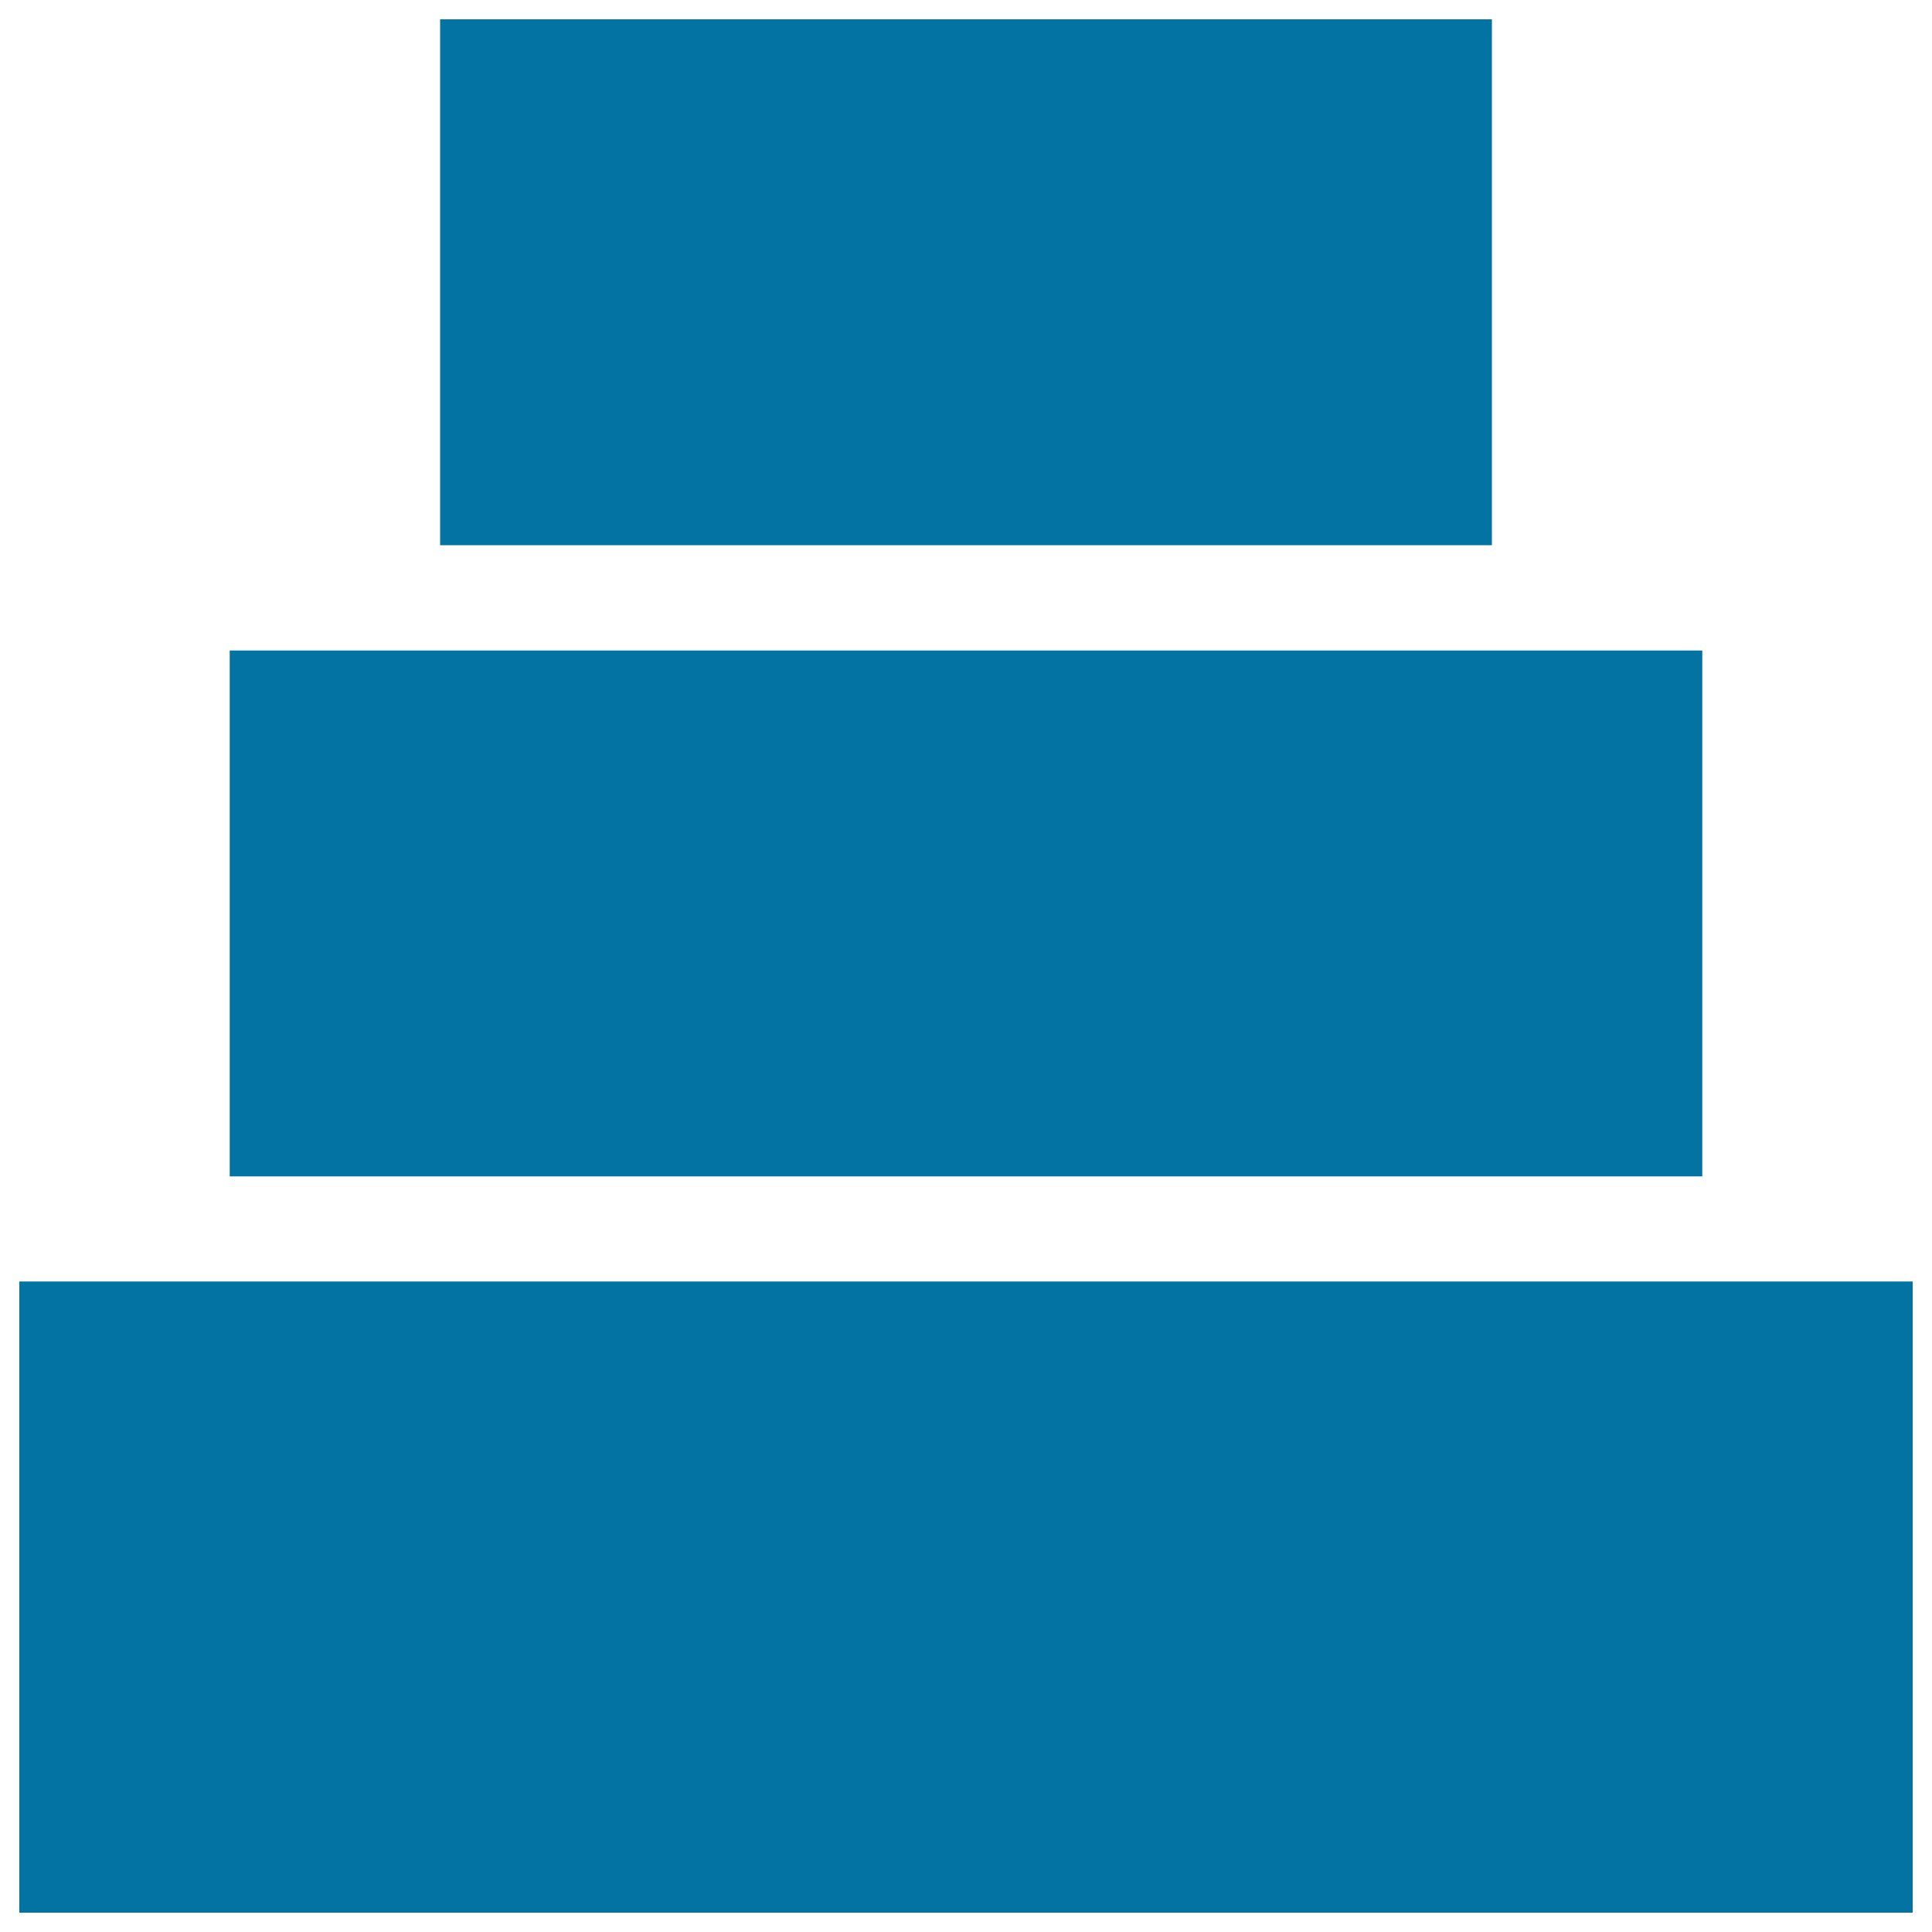
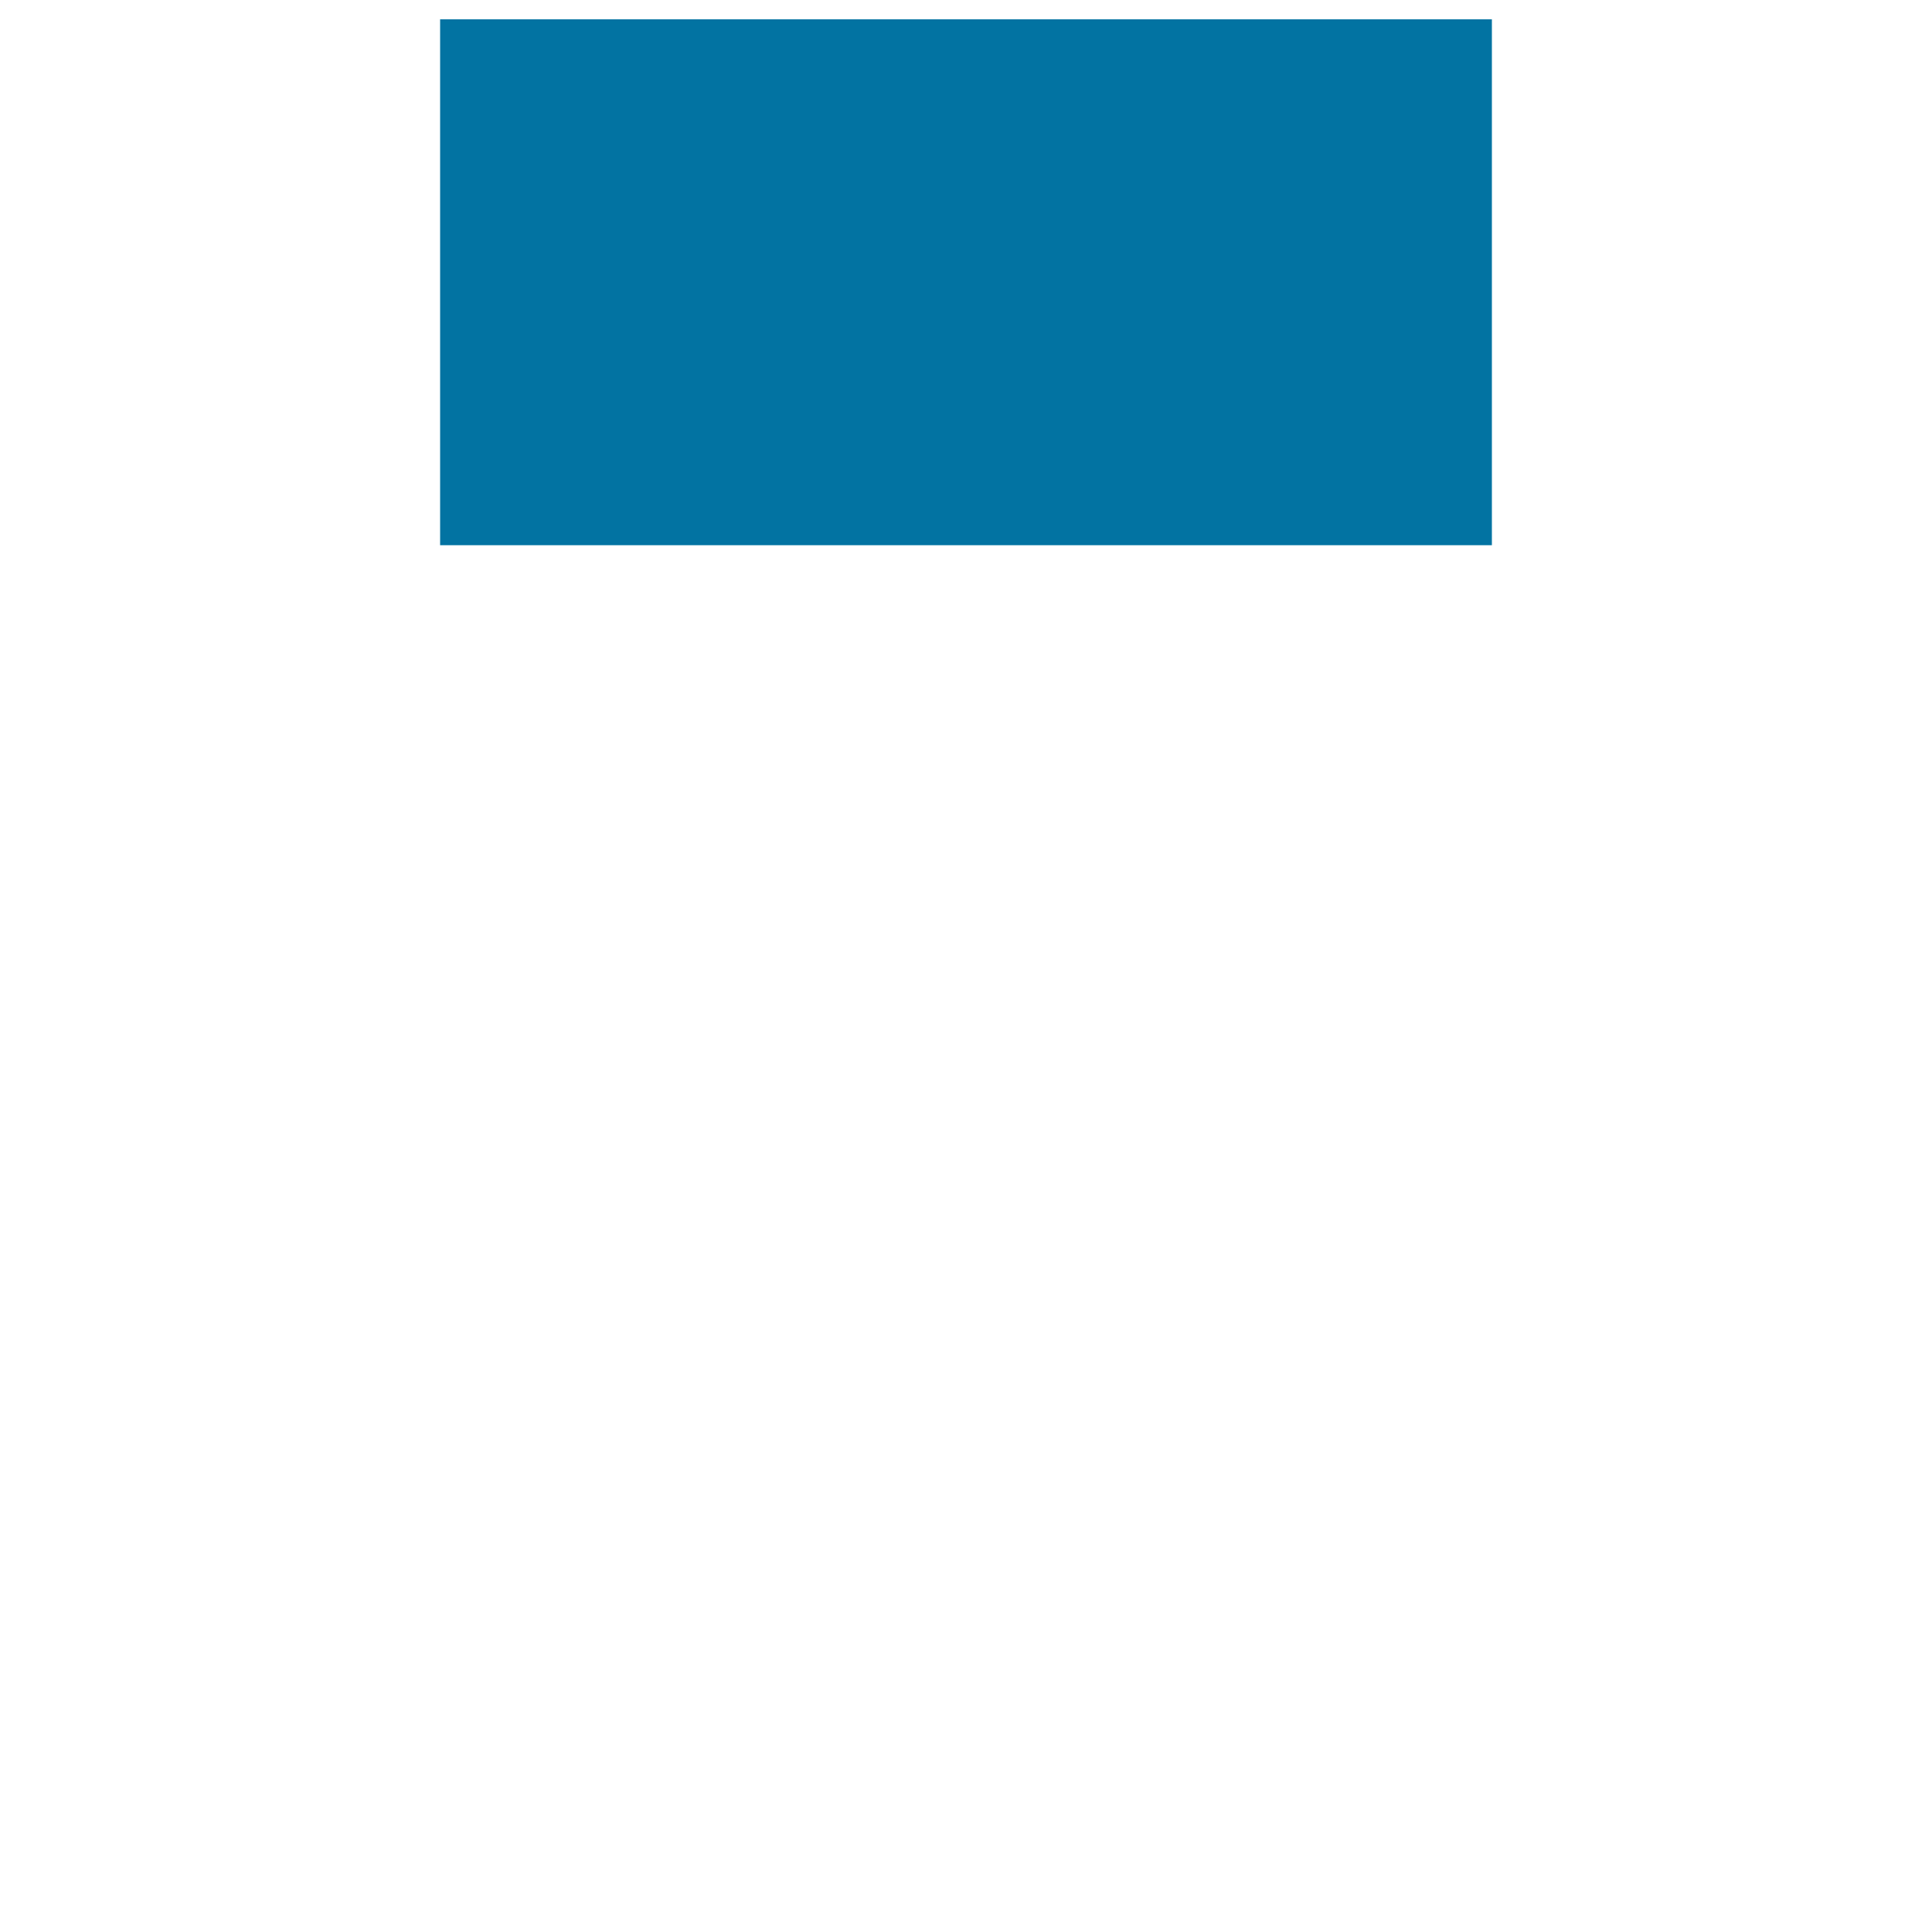
<svg xmlns="http://www.w3.org/2000/svg" viewBox="0 0 1000 1000" style="fill:#0273a2">
  <title>Cake Dessert SVG icons</title>
-   <path d="M10,663.3h980V990H10V663.3z" />
-   <path d="M118.9,336.7h762.2v272.2H118.9V336.7z" />
  <path d="M227.8,10h544.4v272.2H227.8V10z" />
</svg>